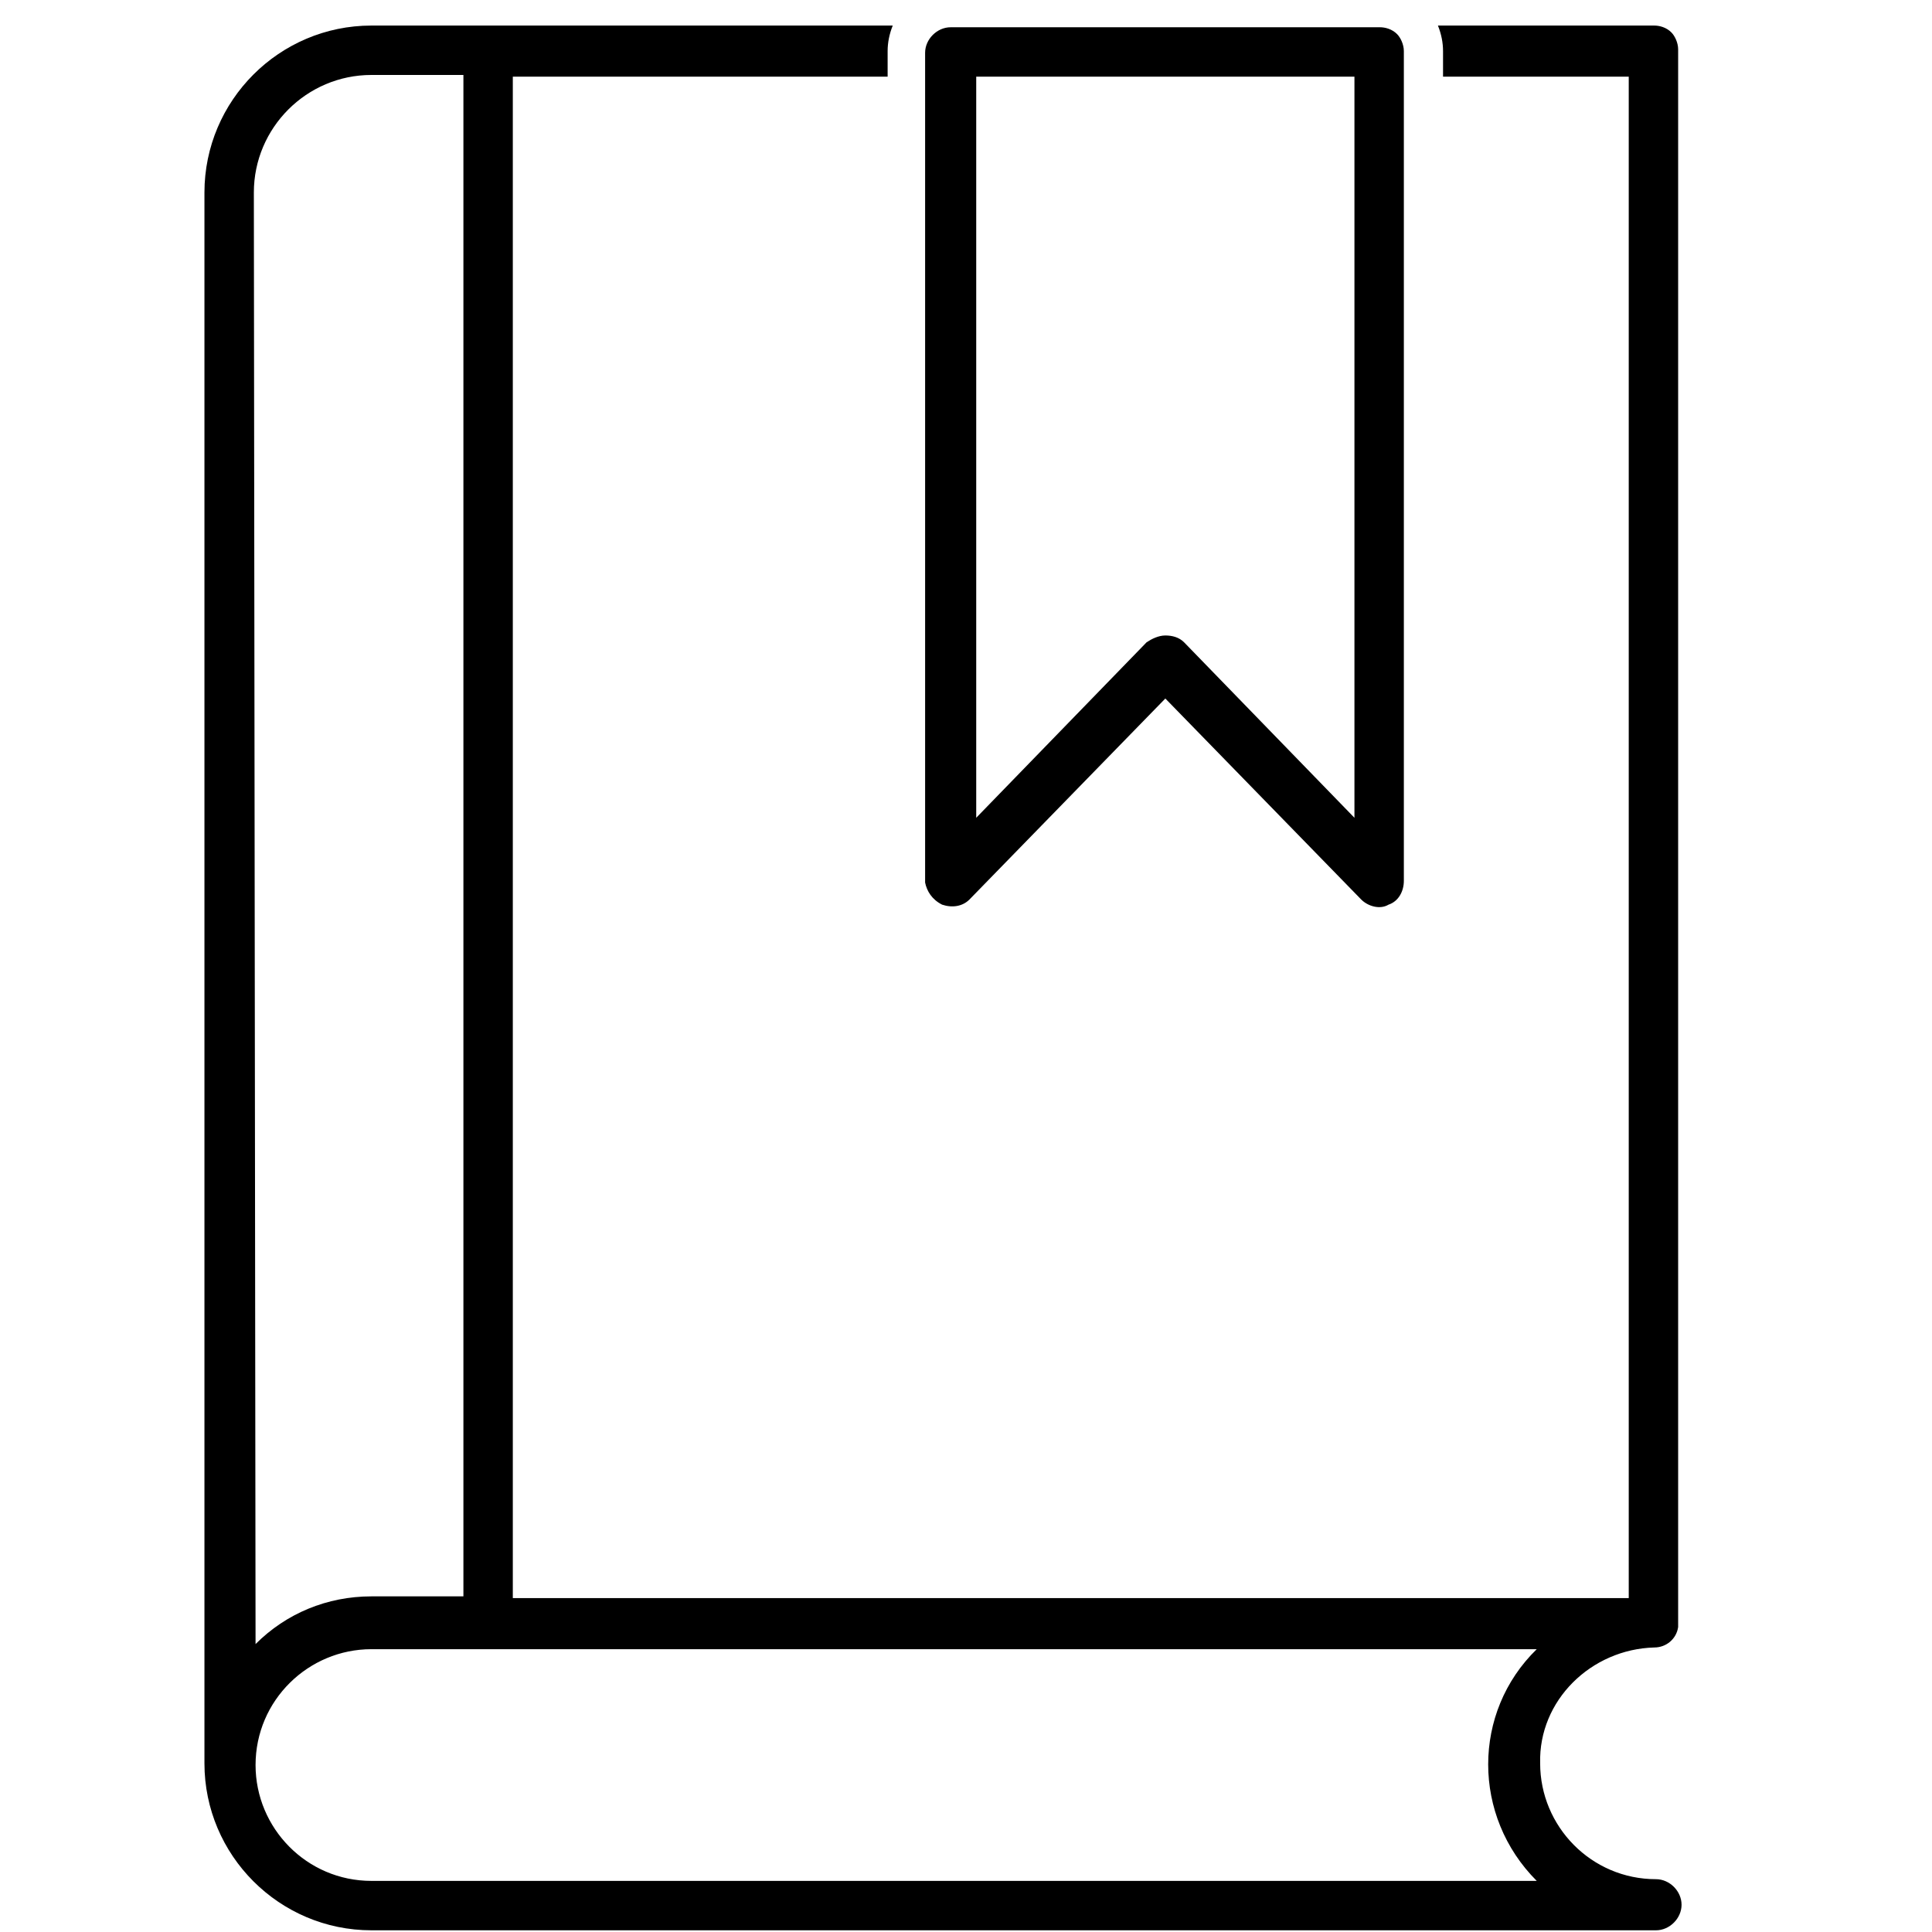
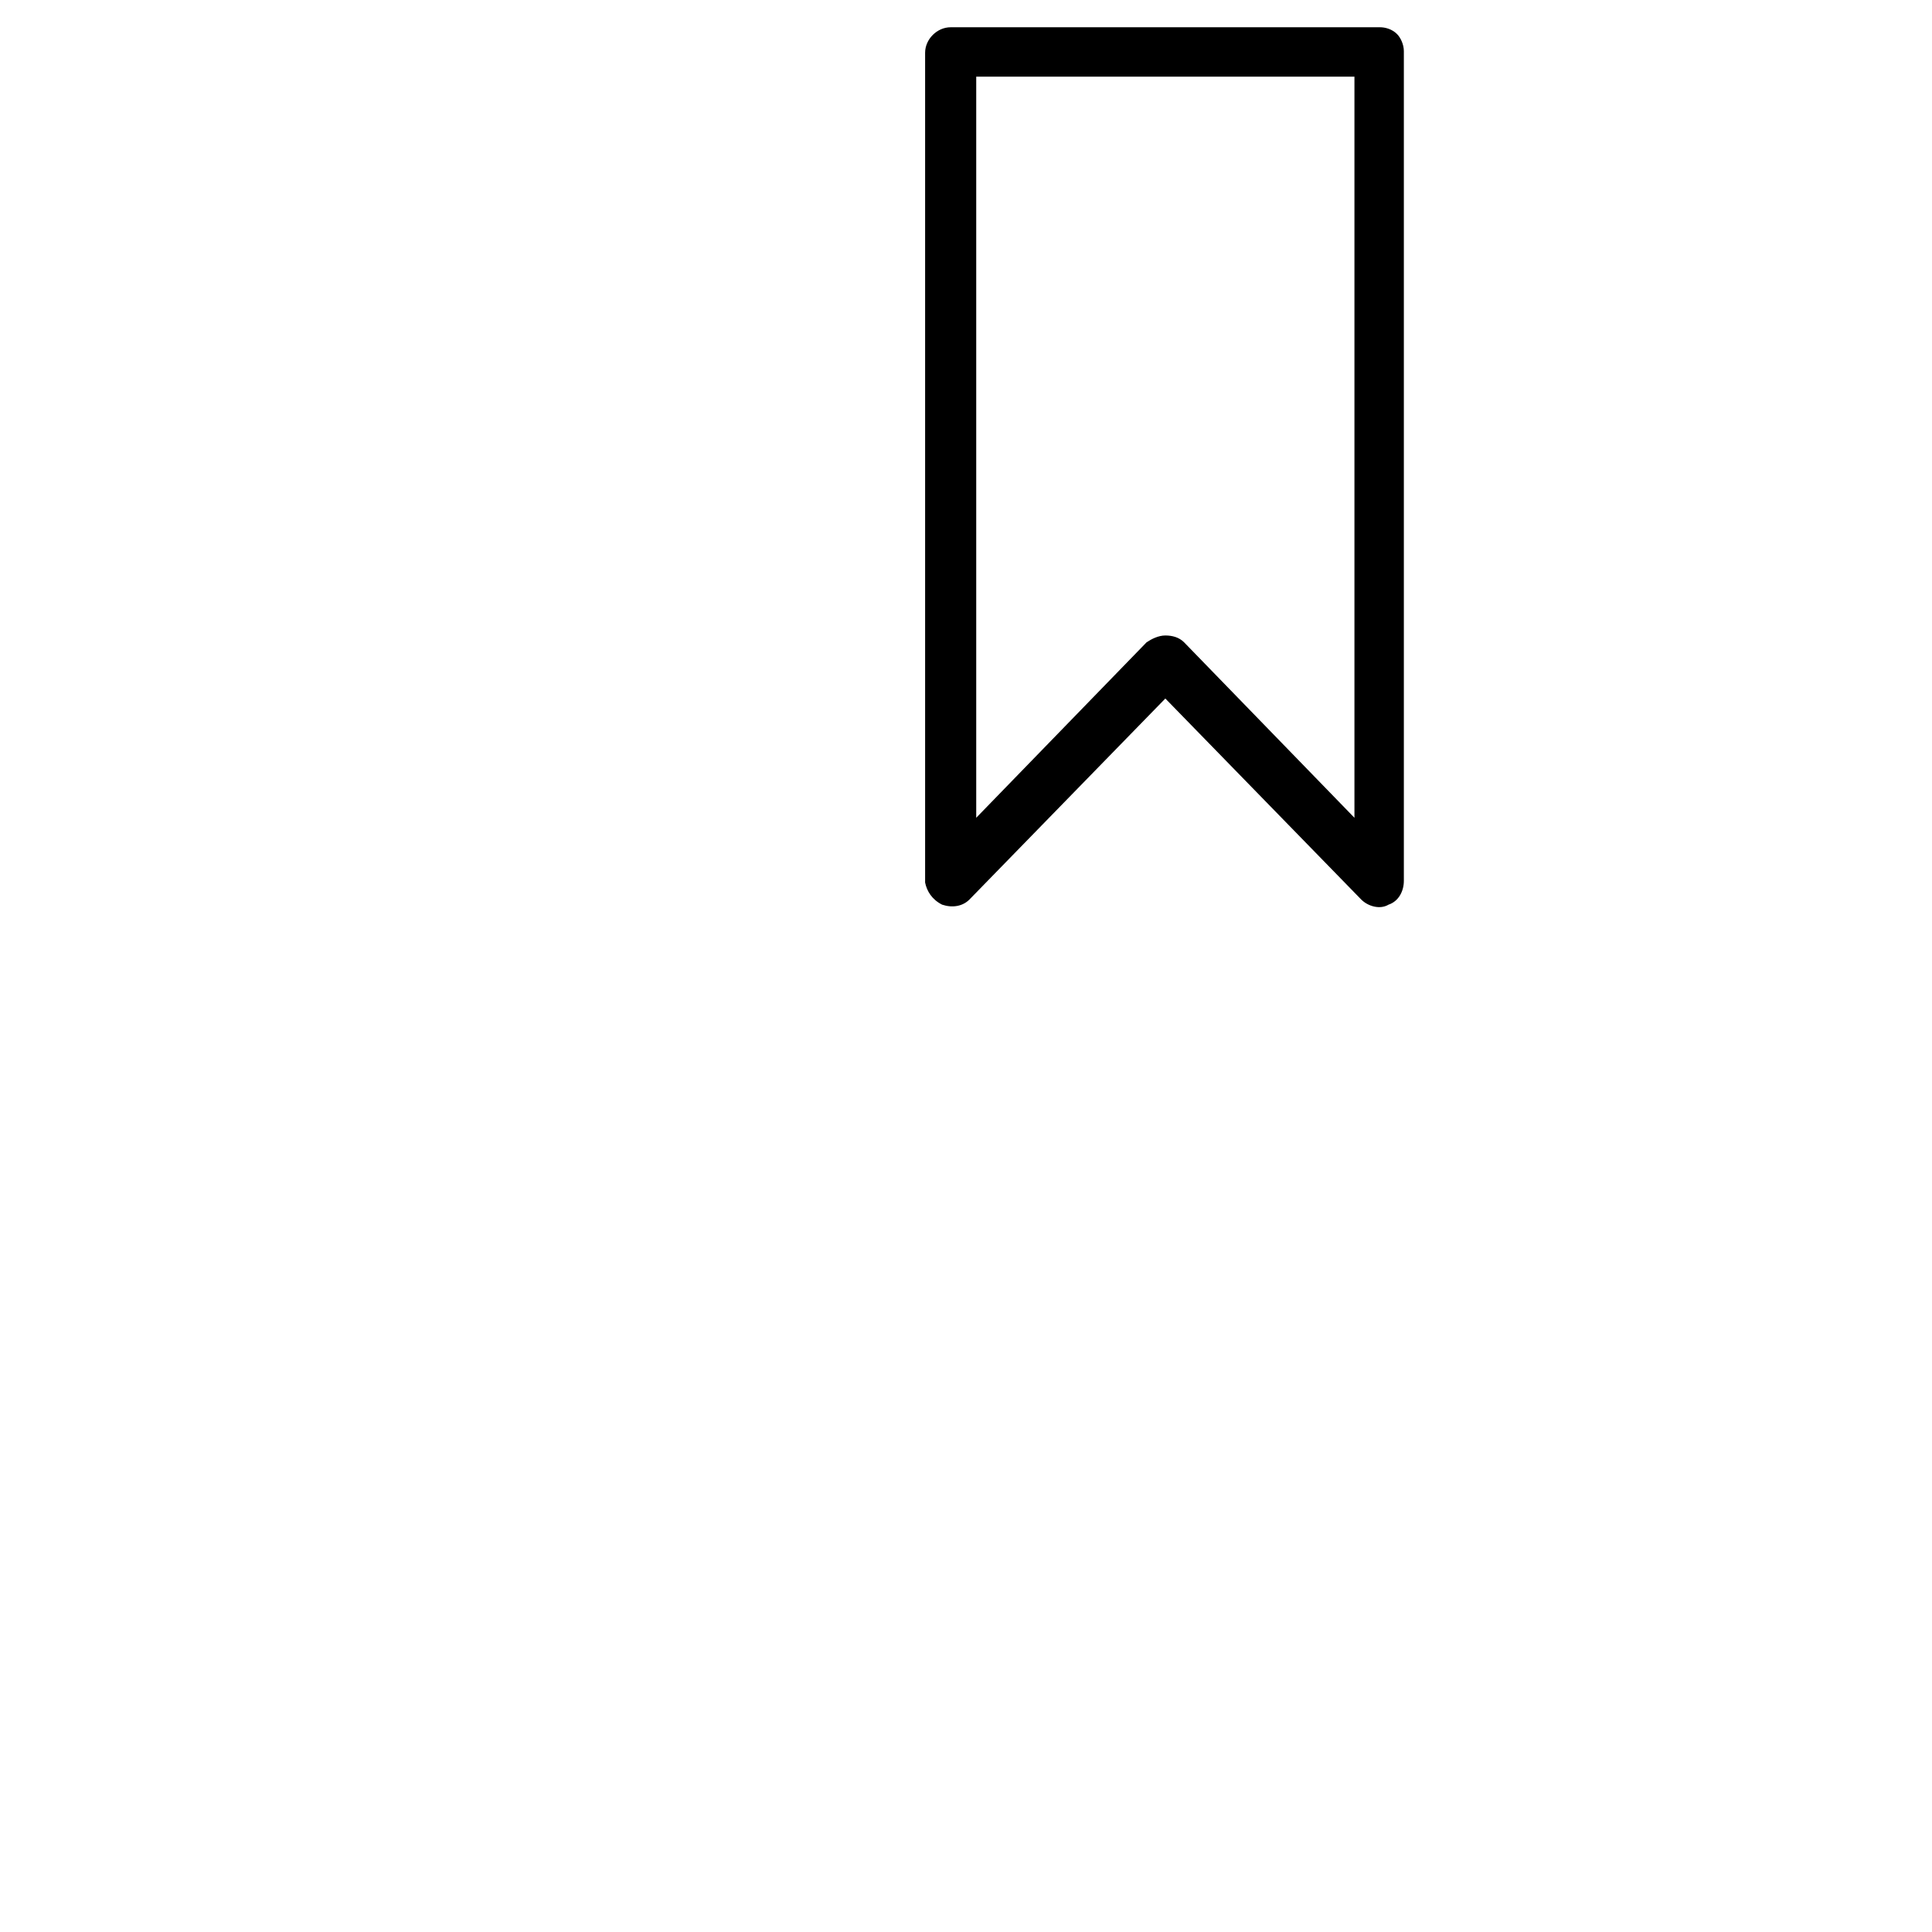
<svg xmlns="http://www.w3.org/2000/svg" version="1.1" id="Layer_1" x="0px" y="0px" viewBox="0 0 113.4 113.4" style="enable-background:new 0 0 113.4 113.4;" xml:space="preserve">
  <g>
-     <path d="M97.1,96.7c0.7,0,1.3-0.5,1.4-1.2l0,0l0-0.1l0,0c0,0,0-0.1,0-0.1v-0.1l0-92.3c0-0.4-0.2-0.8-0.4-1c-0.3-0.3-0.7-0.4-1-0.4 H84.4c0.2,0.5,0.3,1,0.3,1.5v1.5h10.9v89.3H30.1l0-89.3h22V3c0-0.5,0.1-1,0.3-1.5H21.8c-5.4,0-9.8,4.4-9.8,9.8v91.2 c0,0.1,0,0.2,0,0.3c0,0.2,0,0.5,0,0.7h0c0,5.4,4.4,9.8,9.8,9.8h74.7h0c0.1,0,0.1,0,0.2,0c0.2,0,0.3,0,0.5,0h0 c0.8,0,1.5-0.7,1.5-1.5c0-0.8-0.7-1.5-1.5-1.5c-3.8,0-6.8-3.1-6.8-6.8C90.3,99.8,93.4,96.8,97.1,96.7L97.1,96.7z M14.9,11.3 c0-3.8,3.1-6.9,6.9-6.9h5.4v89.3h-5.4c-2.6,0-5,1-6.8,2.8L14.9,11.3z M90.2,110.4H21.8c-3.8,0-6.8-3.1-6.8-6.8 c0-3.8,3.1-6.8,6.8-6.8h68.4C86.4,100.5,86.4,106.6,90.2,110.4L90.2,110.4z" />
    <path d="M55.3,53.1c0.6,0.2,1.2,0.1,1.6-0.3l11.5-11.8l11.5,11.8c0.4,0.4,1.1,0.6,1.6,0.3c0.6-0.2,0.9-0.8,0.9-1.4V3 c0-0.4-0.2-0.8-0.4-1c-0.3-0.3-0.7-0.4-1-0.4H55.8c-0.8,0-1.5,0.7-1.5,1.5v48.7C54.4,52.3,54.7,52.8,55.3,53.1L55.3,53.1z M57.3,4.5h22.2V48l-10-10.3c-0.3-0.3-0.7-0.4-1.1-0.4c-0.4,0-0.8,0.2-1.1,0.4L57.3,48L57.3,4.5z" />
  </g>
</svg>